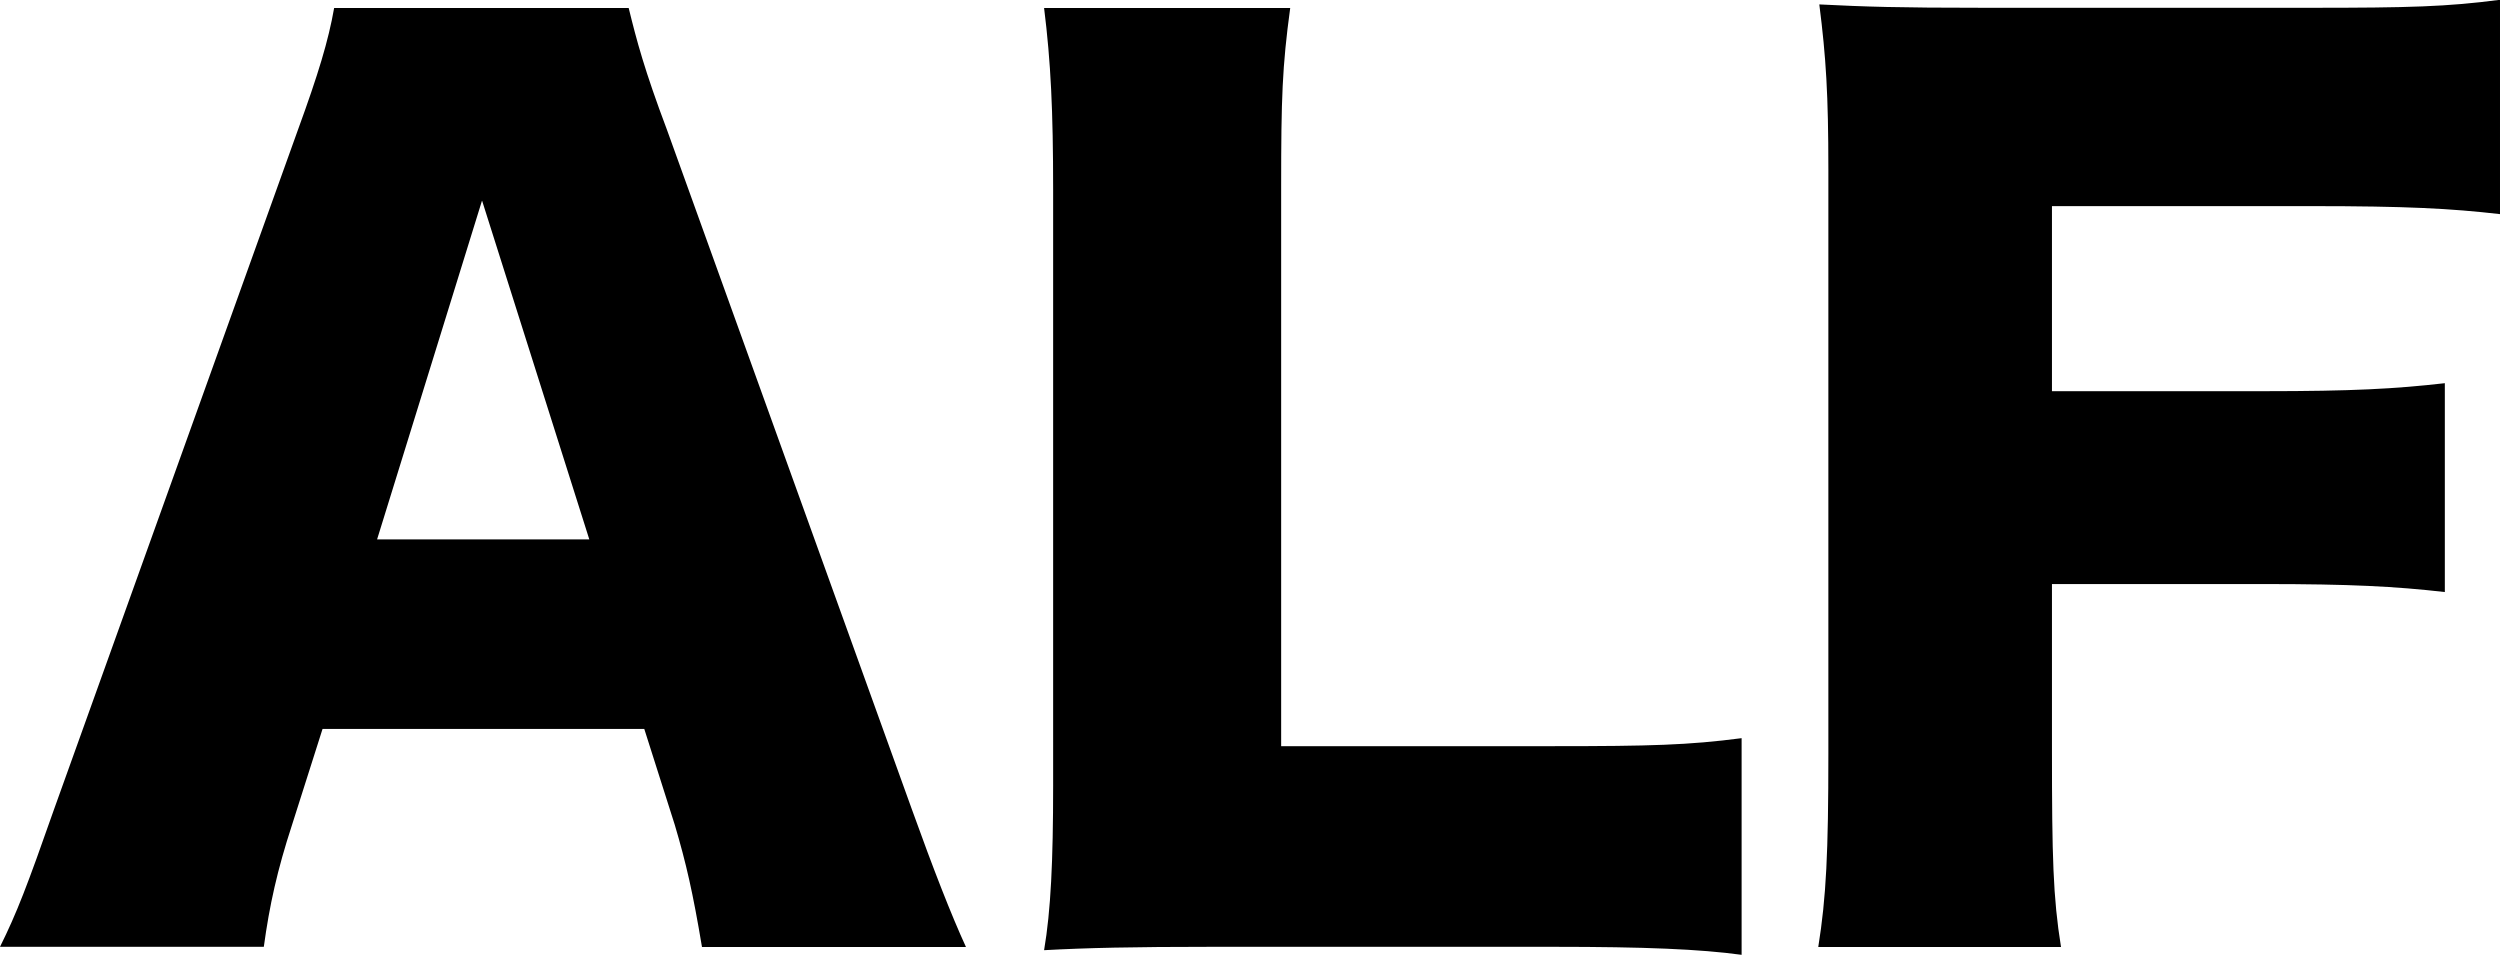
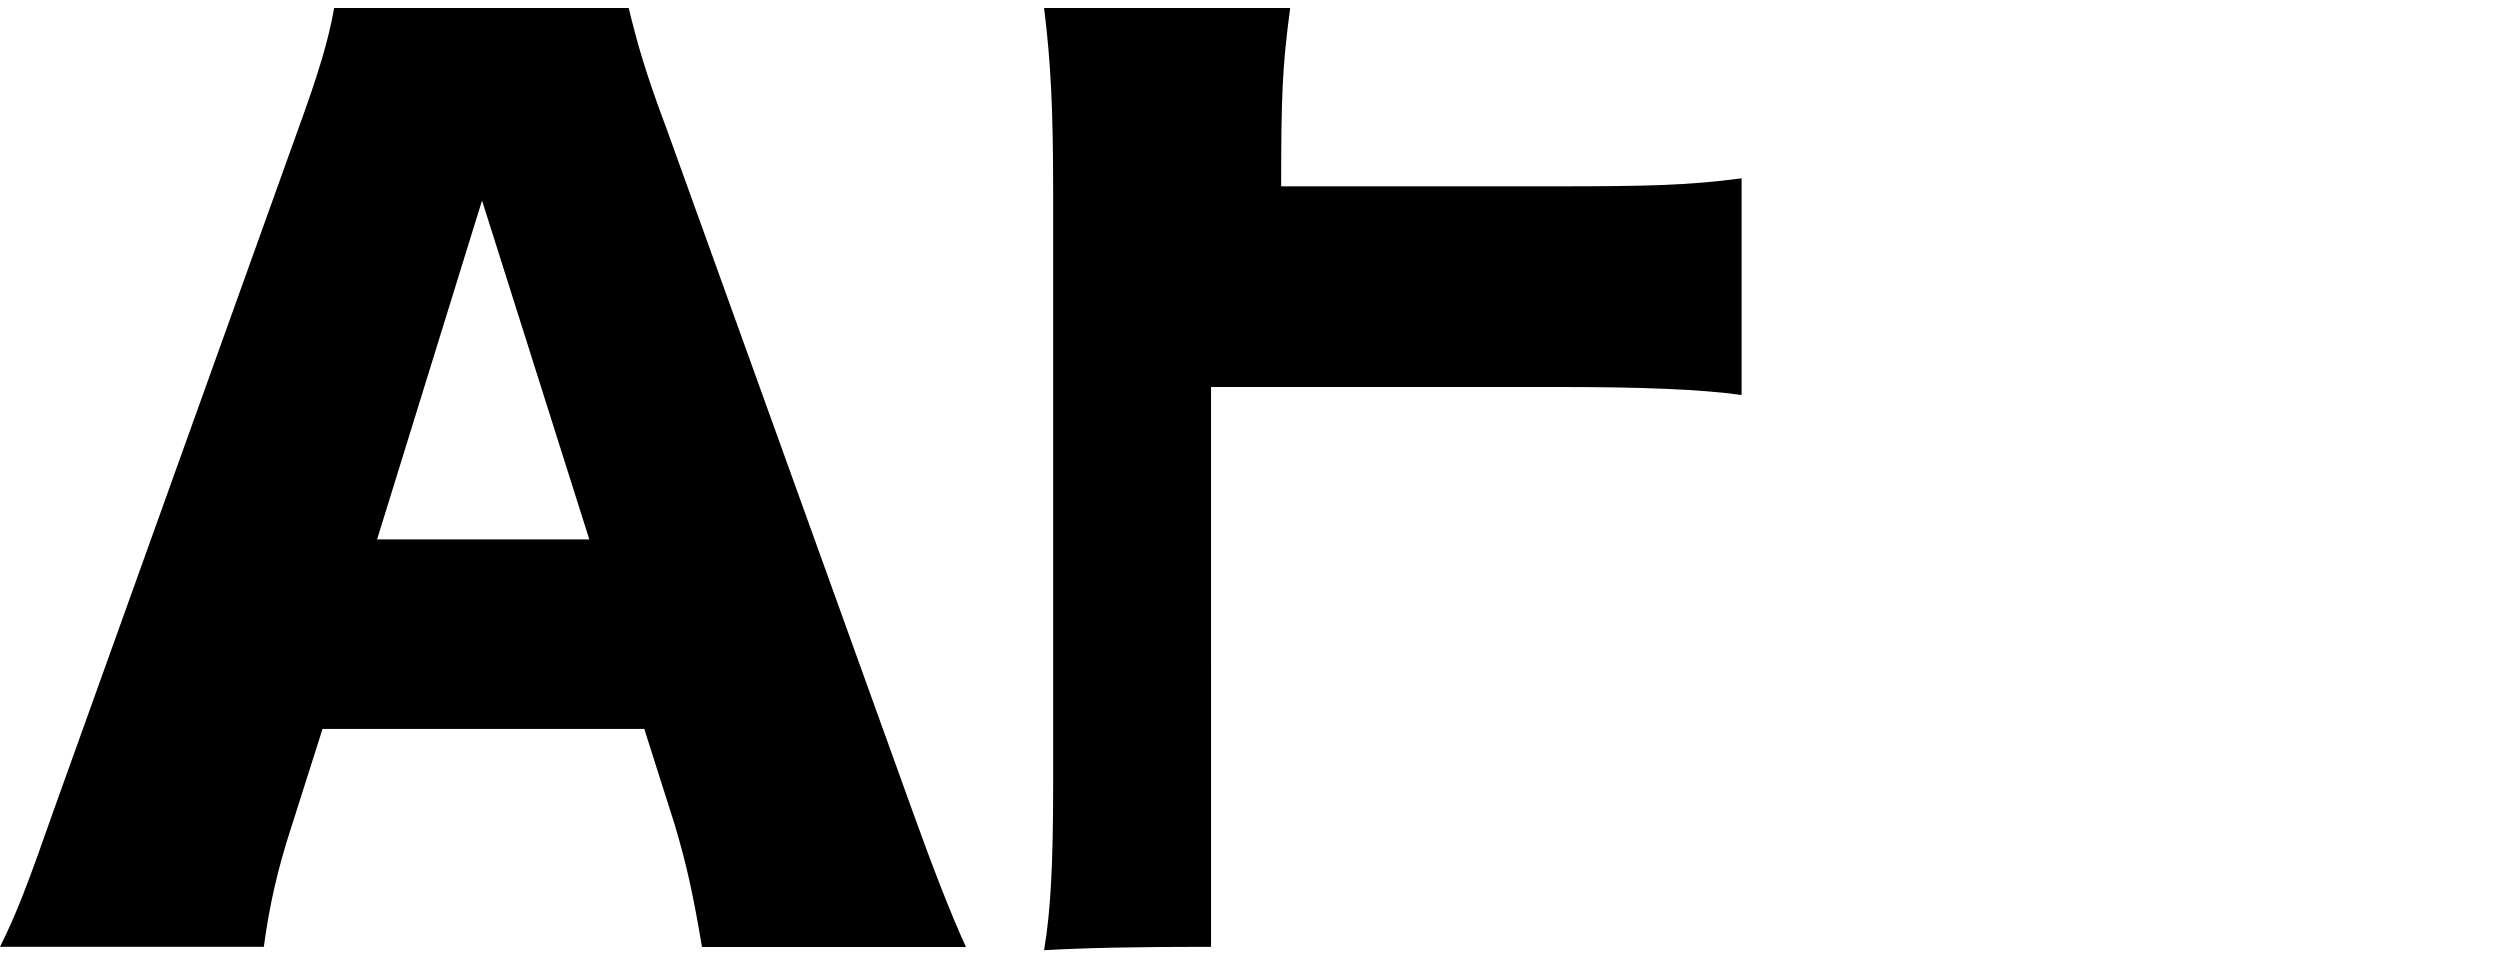
<svg xmlns="http://www.w3.org/2000/svg" id="_レイヤー_2" data-name="レイヤー 2" viewBox="0 0 118.74 45.35">
  <g id="design">
    <g>
      <path d="M33.34,44.97c-.43-2.57-.75-3.97-1.29-5.79l-1.45-4.56h-15.28l-1.45,4.56c-.7,2.14-1.07,3.81-1.34,5.79H0c.8-1.61,1.29-2.89,2.57-6.54L14.15,6.17c.96-2.63,1.45-4.24,1.72-5.79h13.99c.38,1.55.75,2.95,1.82,5.79l11.63,32.27c1.02,2.84,1.88,5.04,2.57,6.54h-12.54ZM22.89,9.54l-4.98,16.08h10.08l-5.09-16.08Z" />
-       <path d="M57.52,44.97c-3.7,0-5.9.05-7.93.16.32-1.88.43-4.23.43-7.83V9.01c0-3.75-.11-6.06-.43-8.63h11.69c-.38,2.79-.43,4.29-.43,8.47v26.59h12.97c4.56,0,6.38-.05,8.9-.38v10.29c-1.98-.27-4.61-.38-8.9-.38h-16.3Z" />
-       <path d="M97.46,35.65c0,5.04.05,6.97.43,9.33h-11.53c.38-2.36.48-4.5.48-9.17V8.04c0-3.54-.11-5.31-.43-7.83,2.2.11,3.7.16,7.83.16h15.49c4.72,0,6.49-.05,9.01-.38v10.18c-2.36-.27-4.45-.38-8.95-.38h-12.33v8.79h10.08c4.18,0,6.22-.11,8.58-.38v9.92c-2.36-.27-4.5-.38-8.58-.38h-10.08v7.88Z" />
+       <path d="M57.52,44.97c-3.7,0-5.9.05-7.93.16.32-1.88.43-4.23.43-7.83V9.01c0-3.75-.11-6.06-.43-8.63h11.69c-.38,2.79-.43,4.29-.43,8.47h12.97c4.56,0,6.38-.05,8.9-.38v10.29c-1.98-.27-4.61-.38-8.9-.38h-16.3Z" />
    </g>
  </g>
</svg>